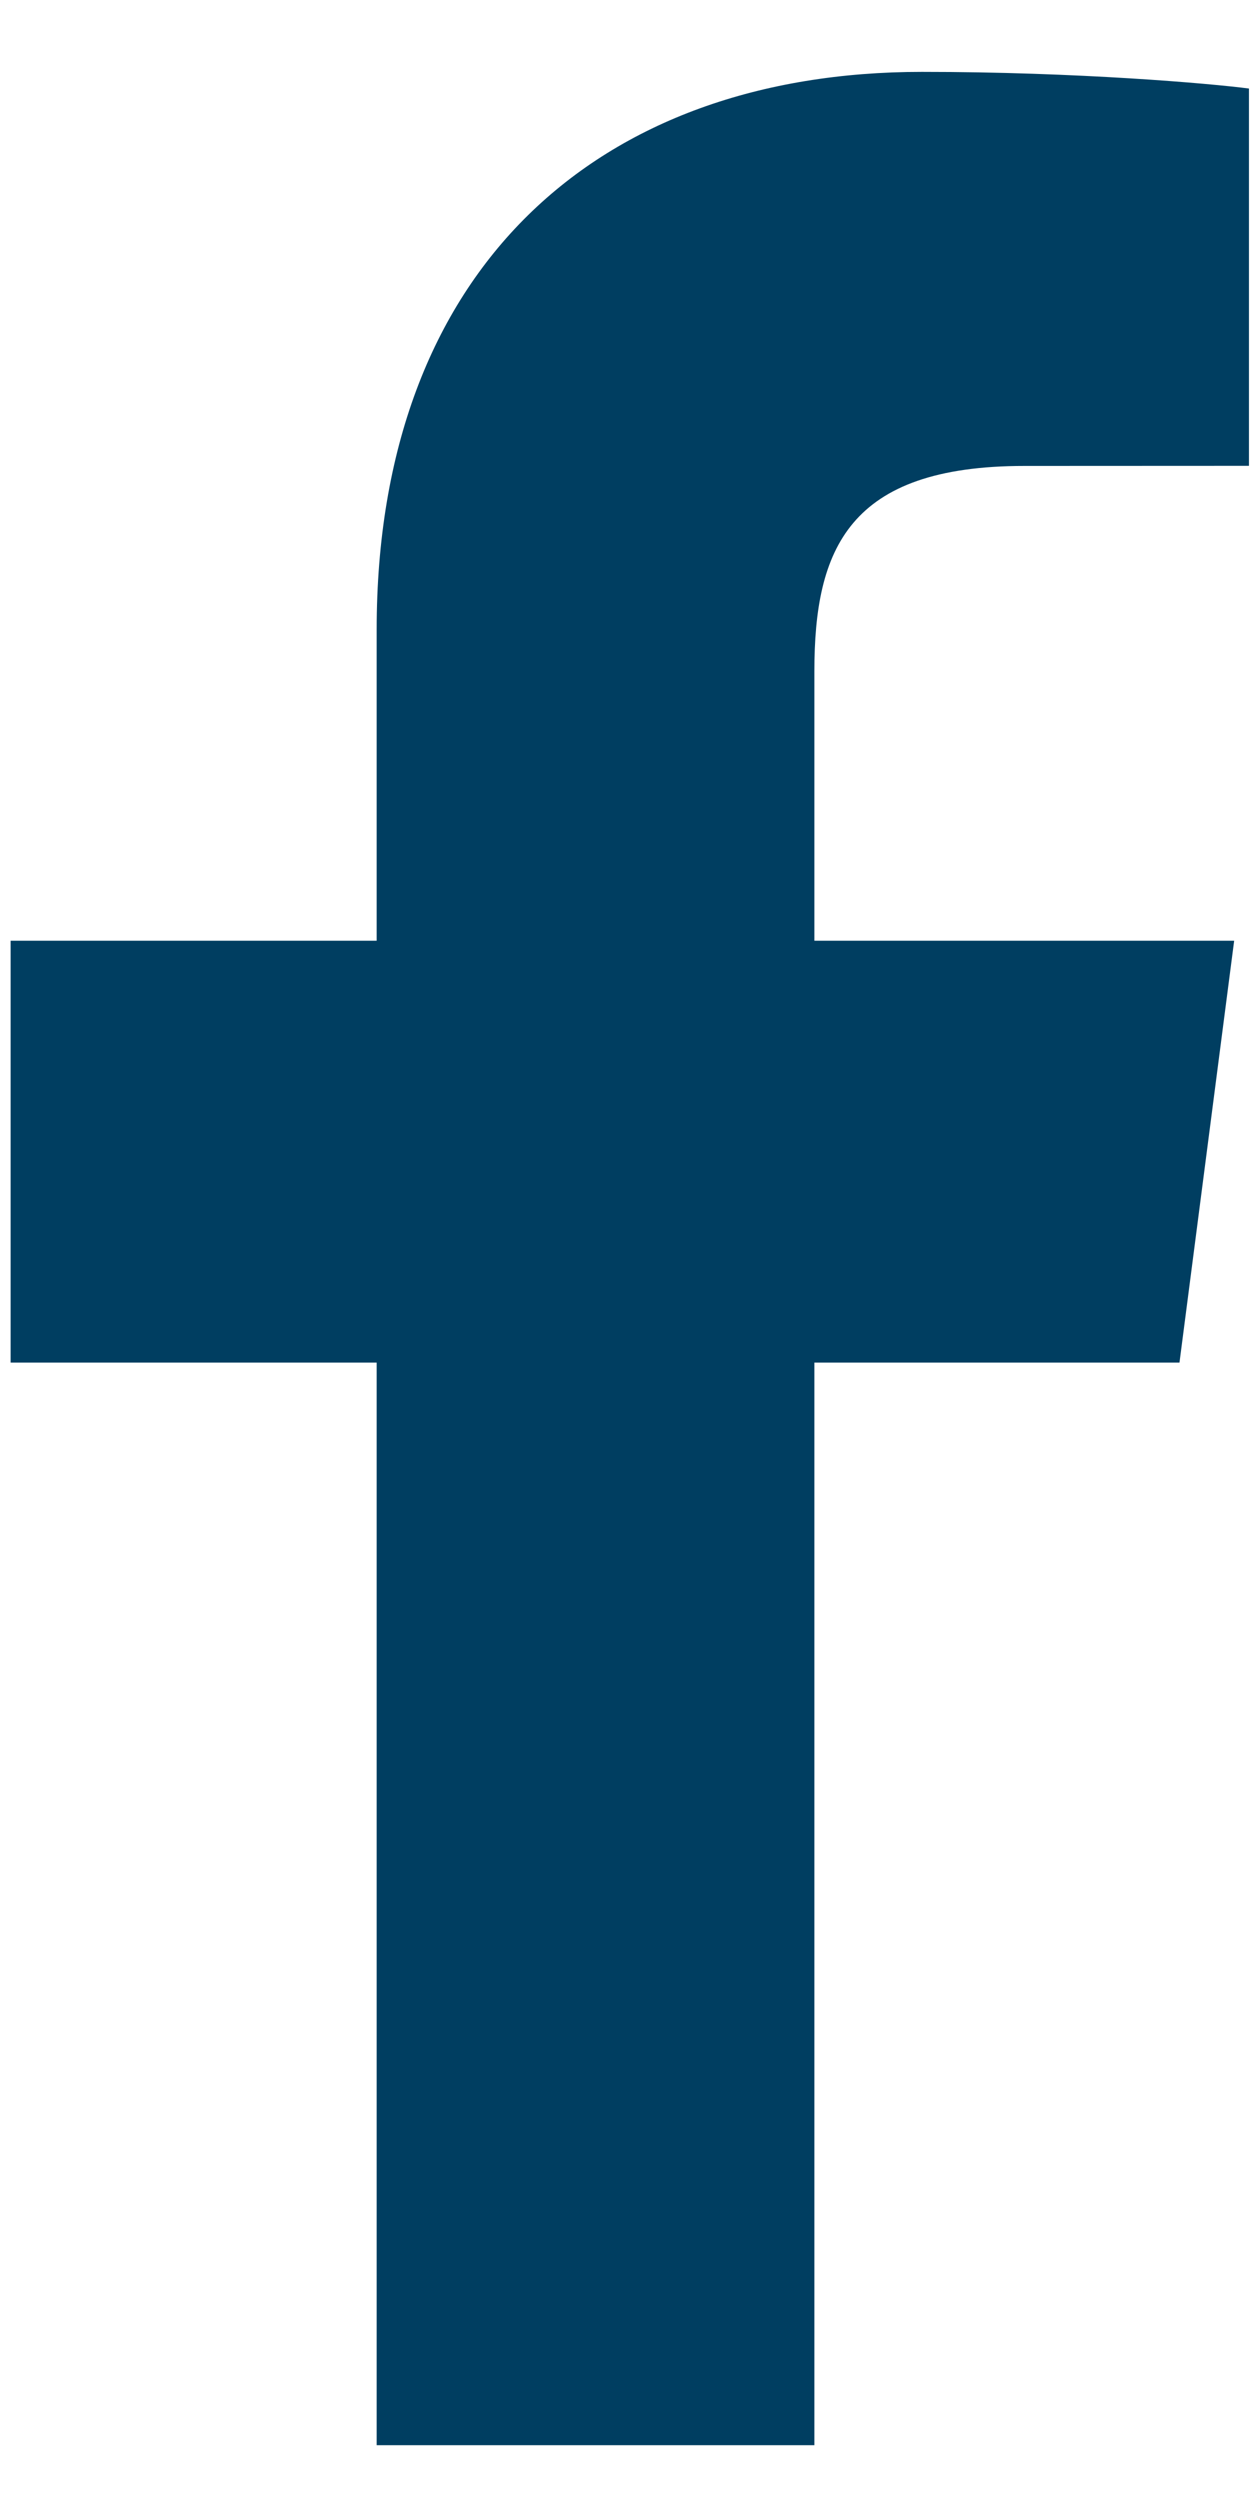
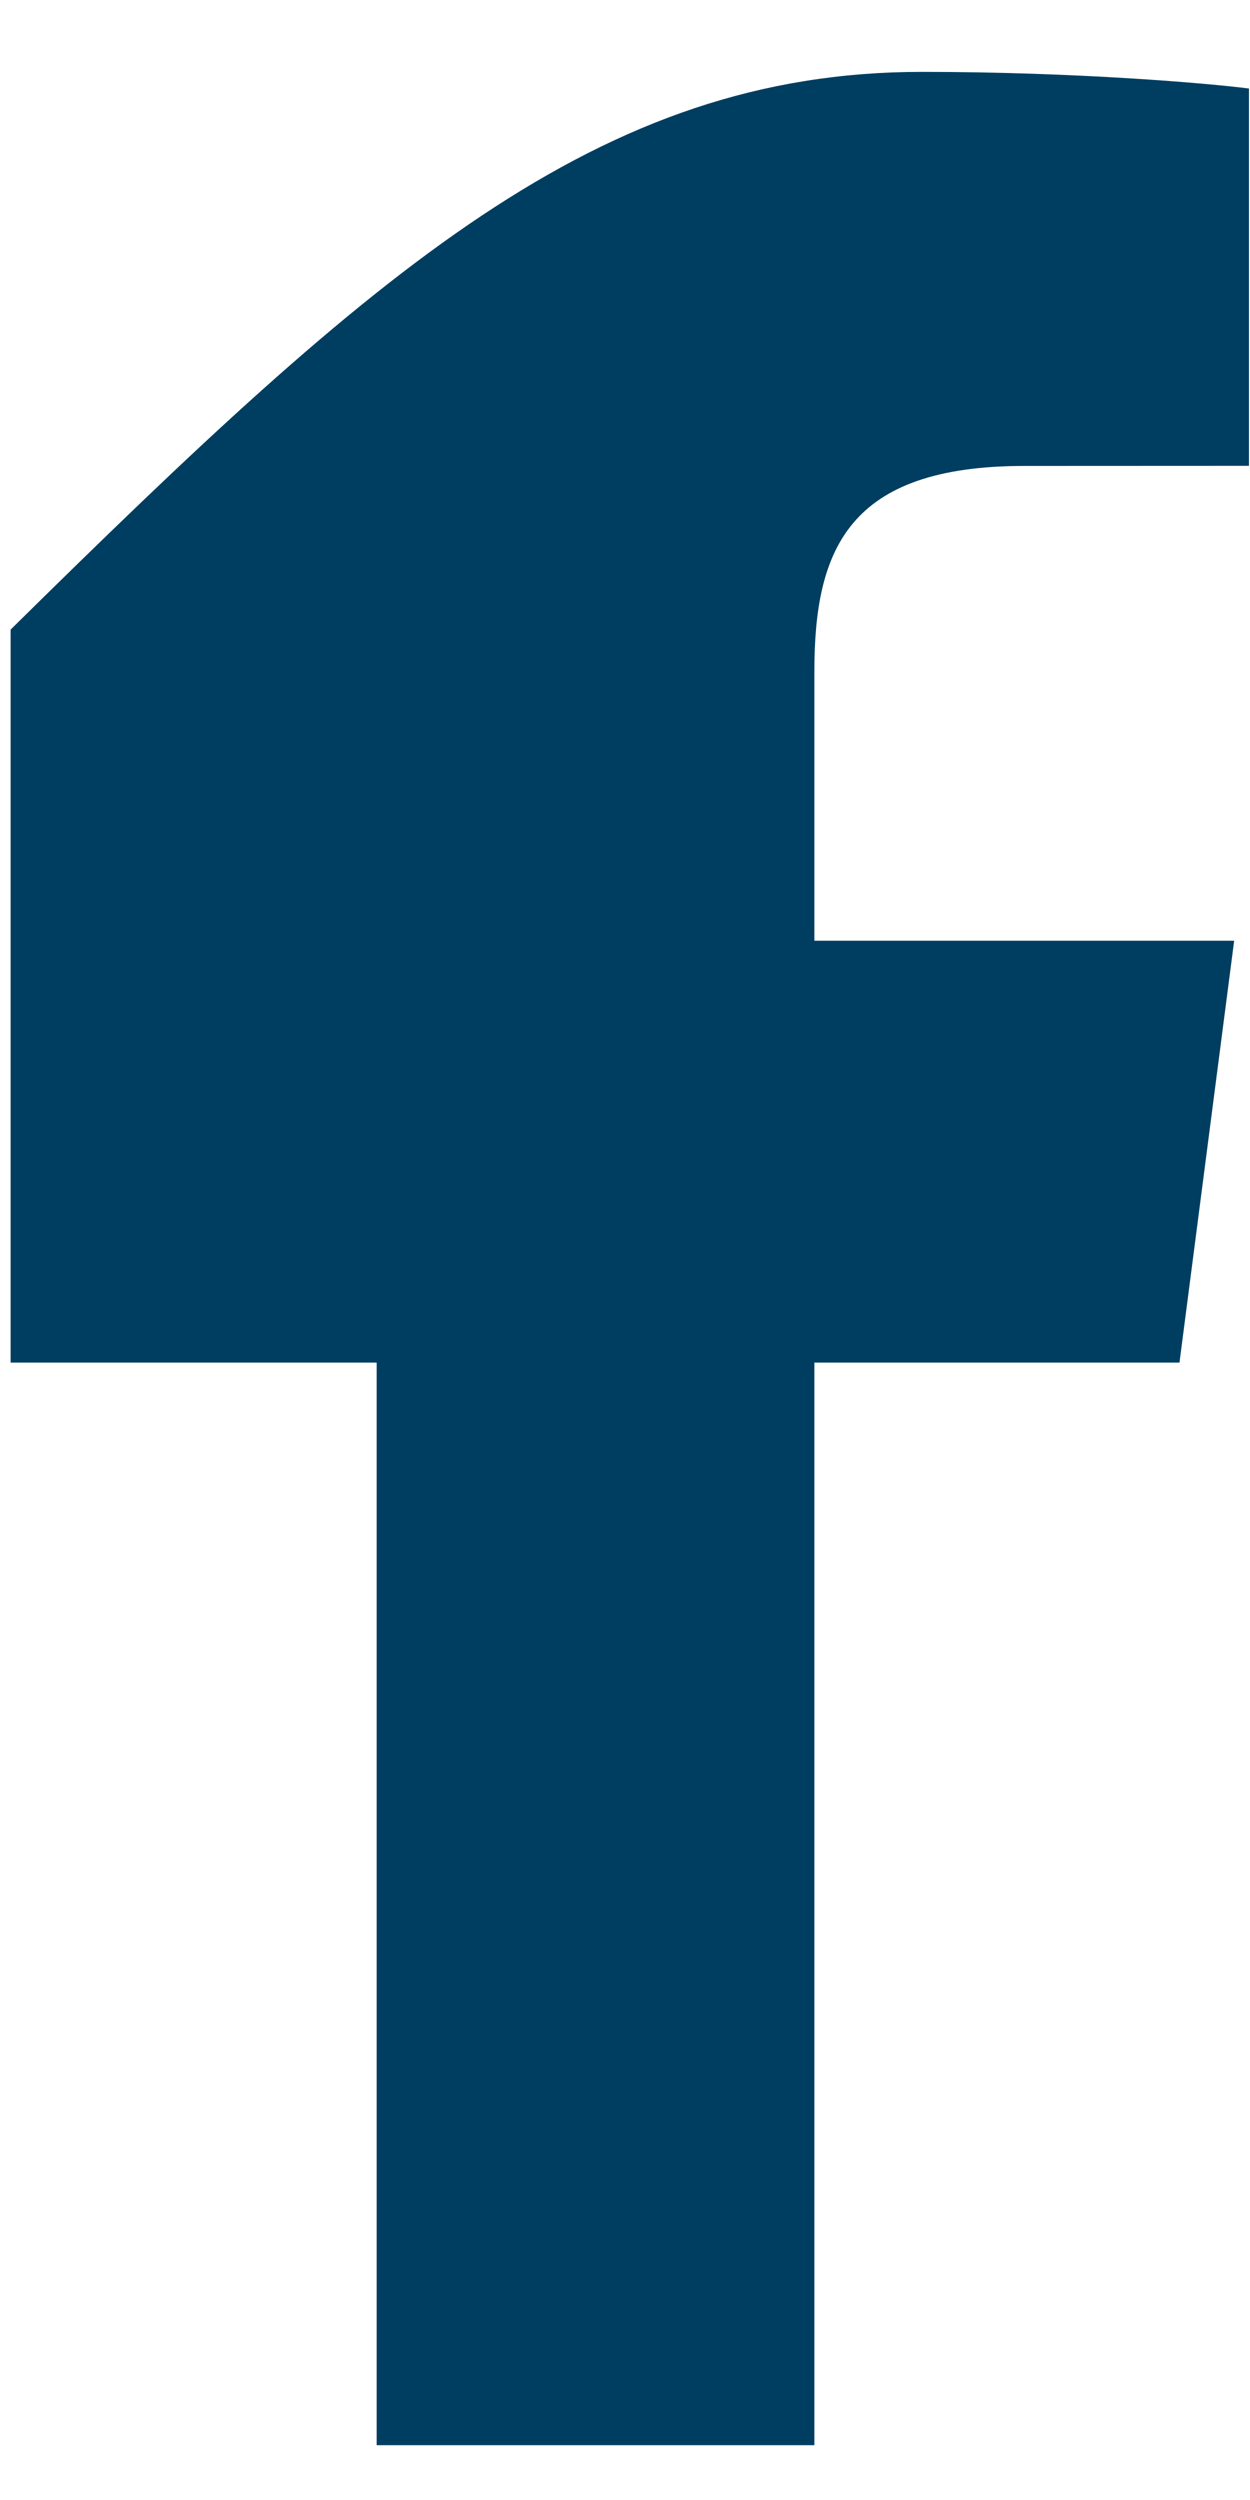
<svg xmlns="http://www.w3.org/2000/svg" width="12" height="24" viewBox="0 0 12 24" fill="none">
-   <path d="M3.616 23.474V13.081H0.102V9.031H3.616V6.044C3.616 2.578 5.743 0.69 8.85 0.69C10.338 0.69 11.617 0.801 11.99 0.85V4.472L9.835 4.473C8.145 4.473 7.818 5.272 7.818 6.445V9.031H11.848L11.323 13.081H7.818V23.474H3.616Z" fill="#003E61" />
+   <path d="M3.616 23.474V13.081H0.102V9.031V6.044C3.616 2.578 5.743 0.69 8.85 0.69C10.338 0.69 11.617 0.801 11.99 0.85V4.472L9.835 4.473C8.145 4.473 7.818 5.272 7.818 6.445V9.031H11.848L11.323 13.081H7.818V23.474H3.616Z" fill="#003E61" />
</svg>